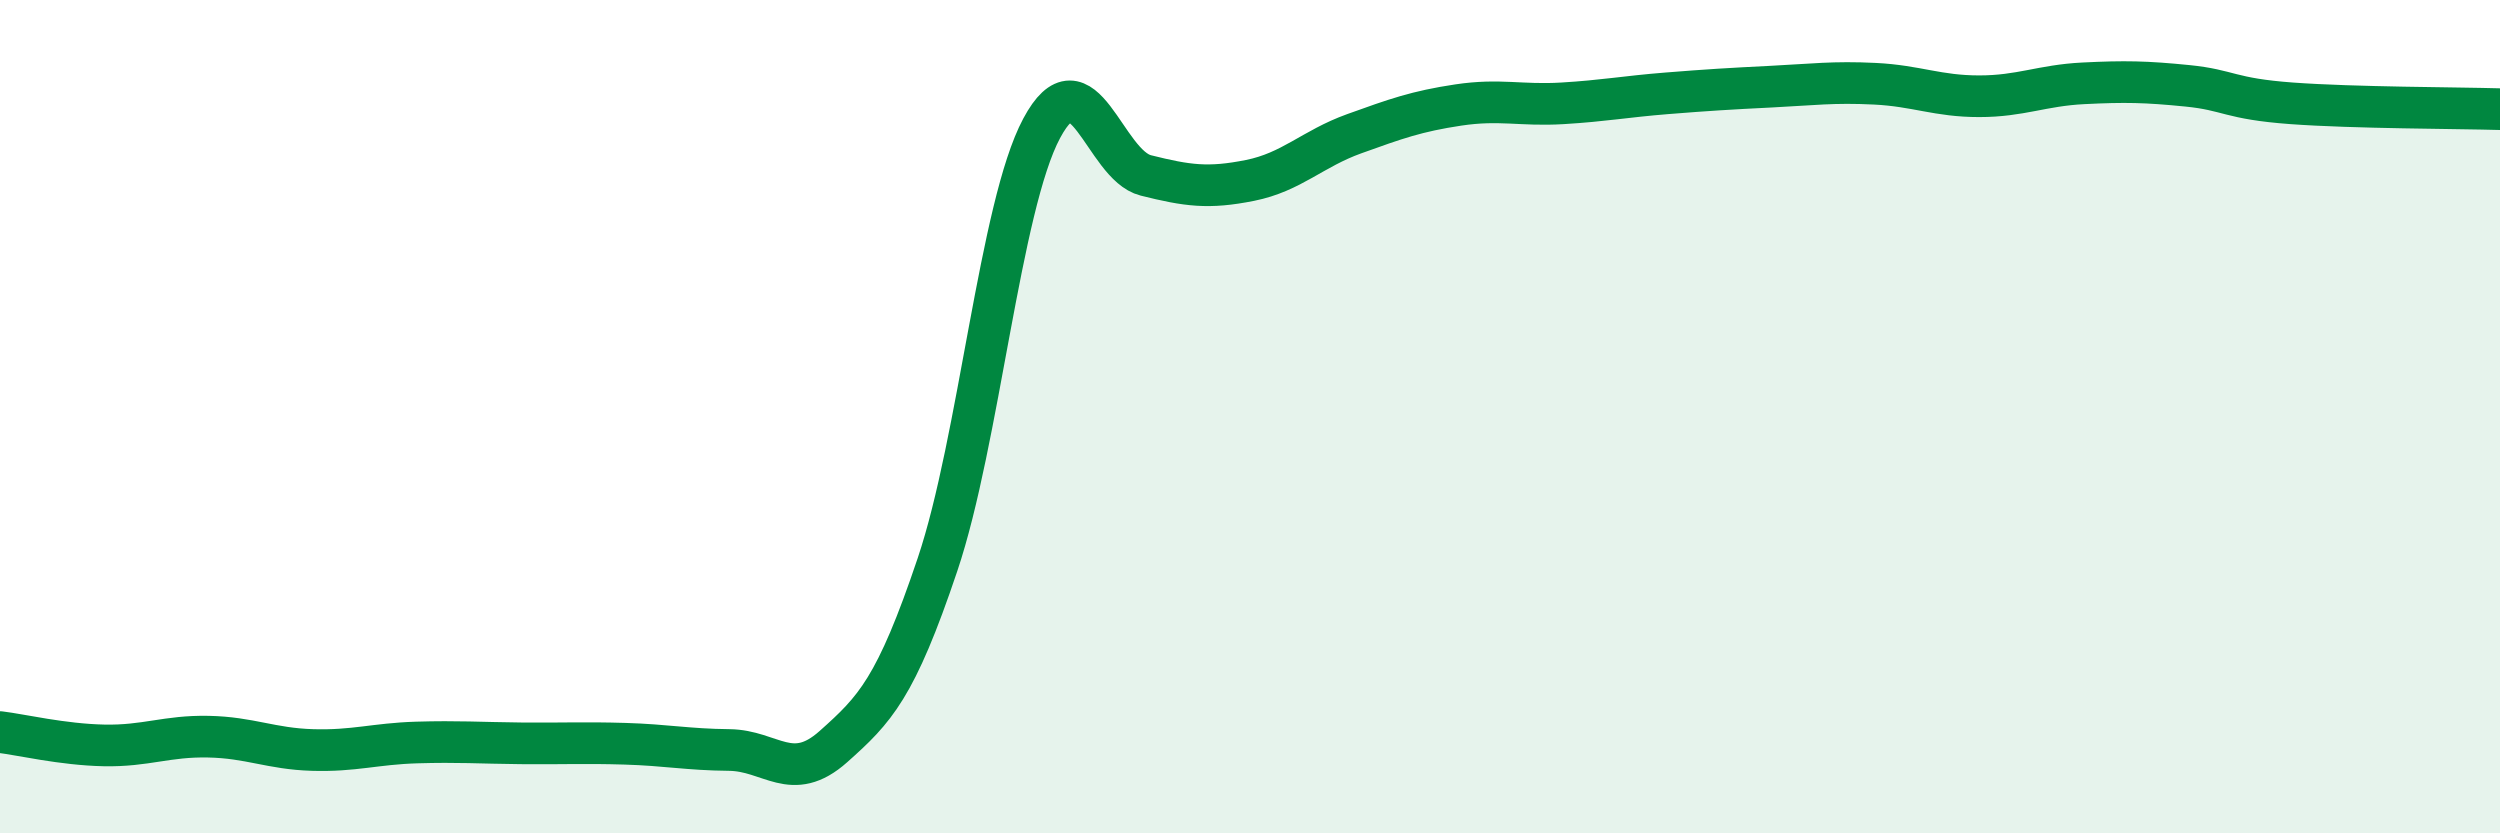
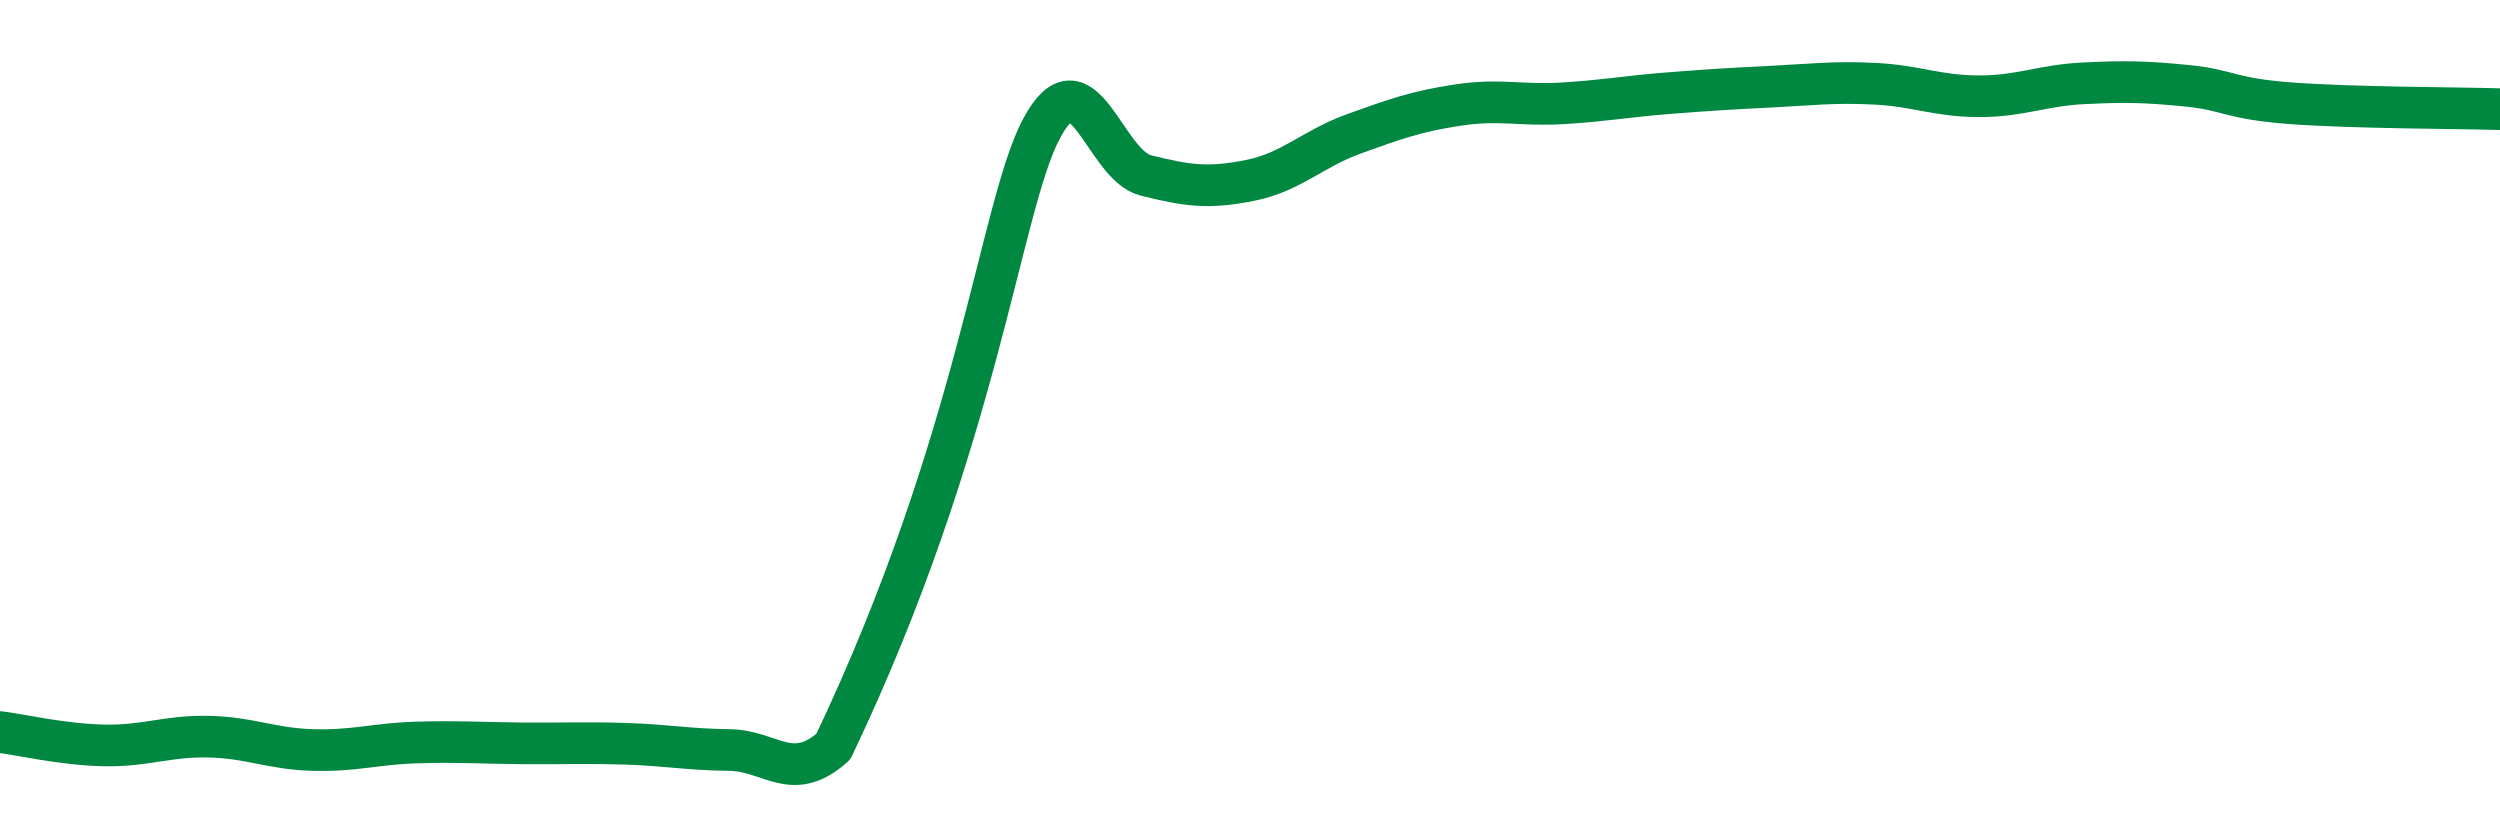
<svg xmlns="http://www.w3.org/2000/svg" width="60" height="20" viewBox="0 0 60 20">
-   <path d="M 0,17.57 C 0.5,17.63 1.5,17.87 2.5,17.89 C 3.5,17.91 4,17.66 5,17.68 C 6,17.7 6.5,17.97 7.5,18 C 8.5,18.03 9,17.85 10,17.82 C 11,17.79 11.5,17.83 12.5,17.84 C 13.5,17.85 14,17.82 15,17.85 C 16,17.88 16.5,17.99 17.5,18 C 18.5,18.01 19,18.81 20,17.92 C 21,17.03 21.5,16.52 22.5,13.55 C 23.5,10.58 24,4.95 25,3.08 C 26,1.21 26.5,3.96 27.5,4.21 C 28.5,4.46 29,4.53 30,4.33 C 31,4.13 31.5,3.57 32.5,3.21 C 33.5,2.85 34,2.67 35,2.52 C 36,2.37 36.5,2.54 37.5,2.48 C 38.5,2.42 39,2.32 40,2.24 C 41,2.16 41.5,2.13 42.5,2.08 C 43.5,2.03 44,1.96 45,2.01 C 46,2.06 46.5,2.31 47.5,2.31 C 48.5,2.31 49,2.05 50,2 C 51,1.95 51.5,1.96 52.5,2.06 C 53.5,2.16 53.5,2.37 55,2.48 C 56.5,2.59 59,2.59 60,2.62L60 20L0 20Z" fill="#008740" opacity="0.1" stroke-linecap="round" stroke-linejoin="round" />
-   <path d="M 0,17.57 C 0.5,17.63 1.5,17.87 2.5,17.89 C 3.5,17.91 4,17.66 5,17.68 C 6,17.7 6.5,17.97 7.5,18 C 8.5,18.03 9,17.85 10,17.82 C 11,17.79 11.5,17.83 12.5,17.84 C 13.5,17.85 14,17.82 15,17.85 C 16,17.88 16.5,17.99 17.5,18 C 18.5,18.01 19,18.81 20,17.92 C 21,17.03 21.5,16.52 22.5,13.55 C 23.5,10.58 24,4.95 25,3.08 C 26,1.21 26.5,3.96 27.5,4.21 C 28.5,4.46 29,4.53 30,4.33 C 31,4.13 31.5,3.57 32.5,3.21 C 33.5,2.85 34,2.67 35,2.52 C 36,2.37 36.5,2.54 37.5,2.48 C 38.5,2.42 39,2.32 40,2.24 C 41,2.16 41.5,2.13 42.5,2.08 C 43.5,2.03 44,1.96 45,2.01 C 46,2.06 46.5,2.31 47.5,2.31 C 48.5,2.31 49,2.05 50,2 C 51,1.95 51.5,1.96 52.5,2.06 C 53.5,2.16 53.5,2.37 55,2.48 C 56.5,2.59 59,2.59 60,2.62" stroke="#008740" stroke-width="1" fill="none" stroke-linecap="round" stroke-linejoin="round" />
+   <path d="M 0,17.57 C 0.5,17.63 1.5,17.87 2.5,17.89 C 3.5,17.91 4,17.66 5,17.68 C 6,17.7 6.5,17.97 7.5,18 C 8.5,18.03 9,17.85 10,17.82 C 11,17.79 11.5,17.83 12.5,17.84 C 13.5,17.85 14,17.82 15,17.85 C 16,17.88 16.5,17.99 17.5,18 C 18.5,18.01 19,18.81 20,17.92 C 23.5,10.58 24,4.95 25,3.08 C 26,1.21 26.5,3.96 27.5,4.21 C 28.5,4.46 29,4.53 30,4.33 C 31,4.13 31.5,3.57 32.5,3.21 C 33.5,2.85 34,2.67 35,2.52 C 36,2.37 36.5,2.54 37.5,2.48 C 38.5,2.42 39,2.32 40,2.24 C 41,2.16 41.5,2.13 42.5,2.08 C 43.5,2.03 44,1.96 45,2.01 C 46,2.06 46.5,2.31 47.5,2.31 C 48.5,2.31 49,2.05 50,2 C 51,1.95 51.5,1.96 52.5,2.06 C 53.5,2.16 53.5,2.37 55,2.48 C 56.5,2.59 59,2.59 60,2.62" stroke="#008740" stroke-width="1" fill="none" stroke-linecap="round" stroke-linejoin="round" />
</svg>